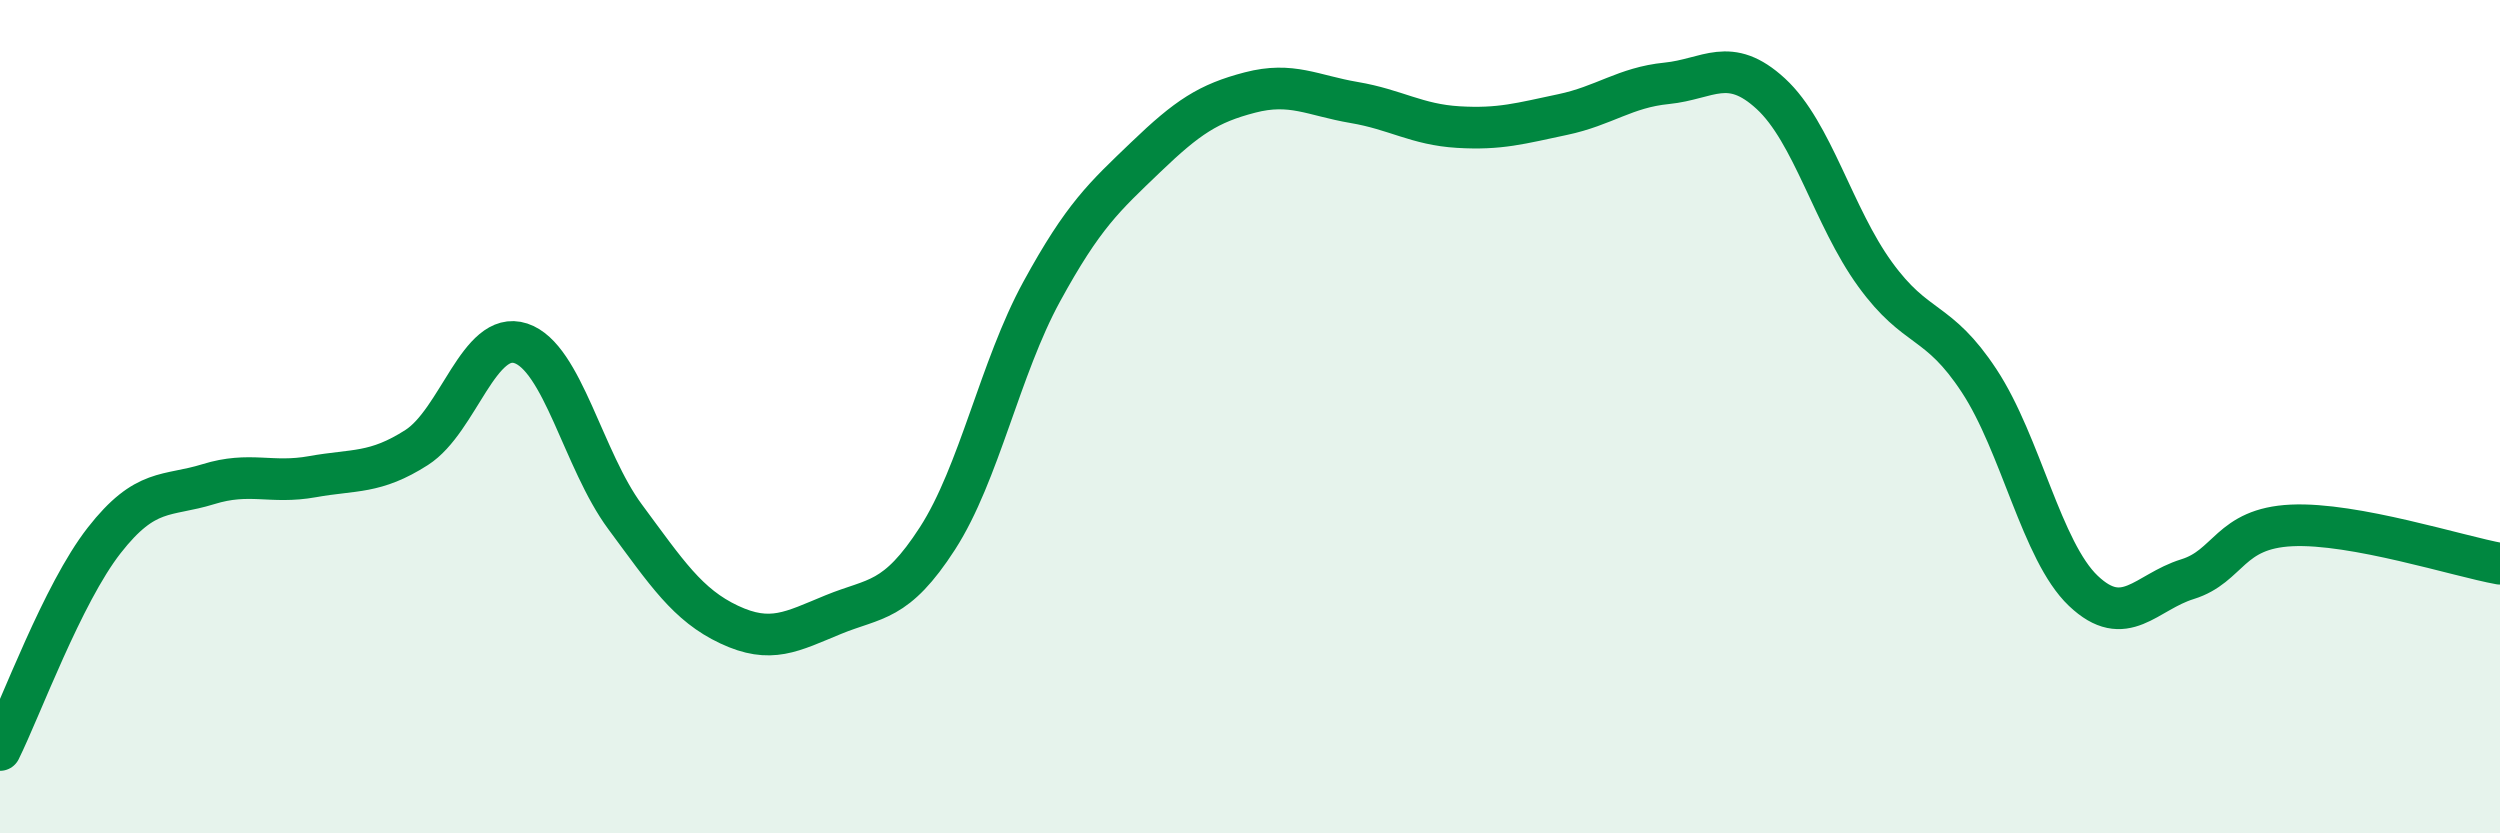
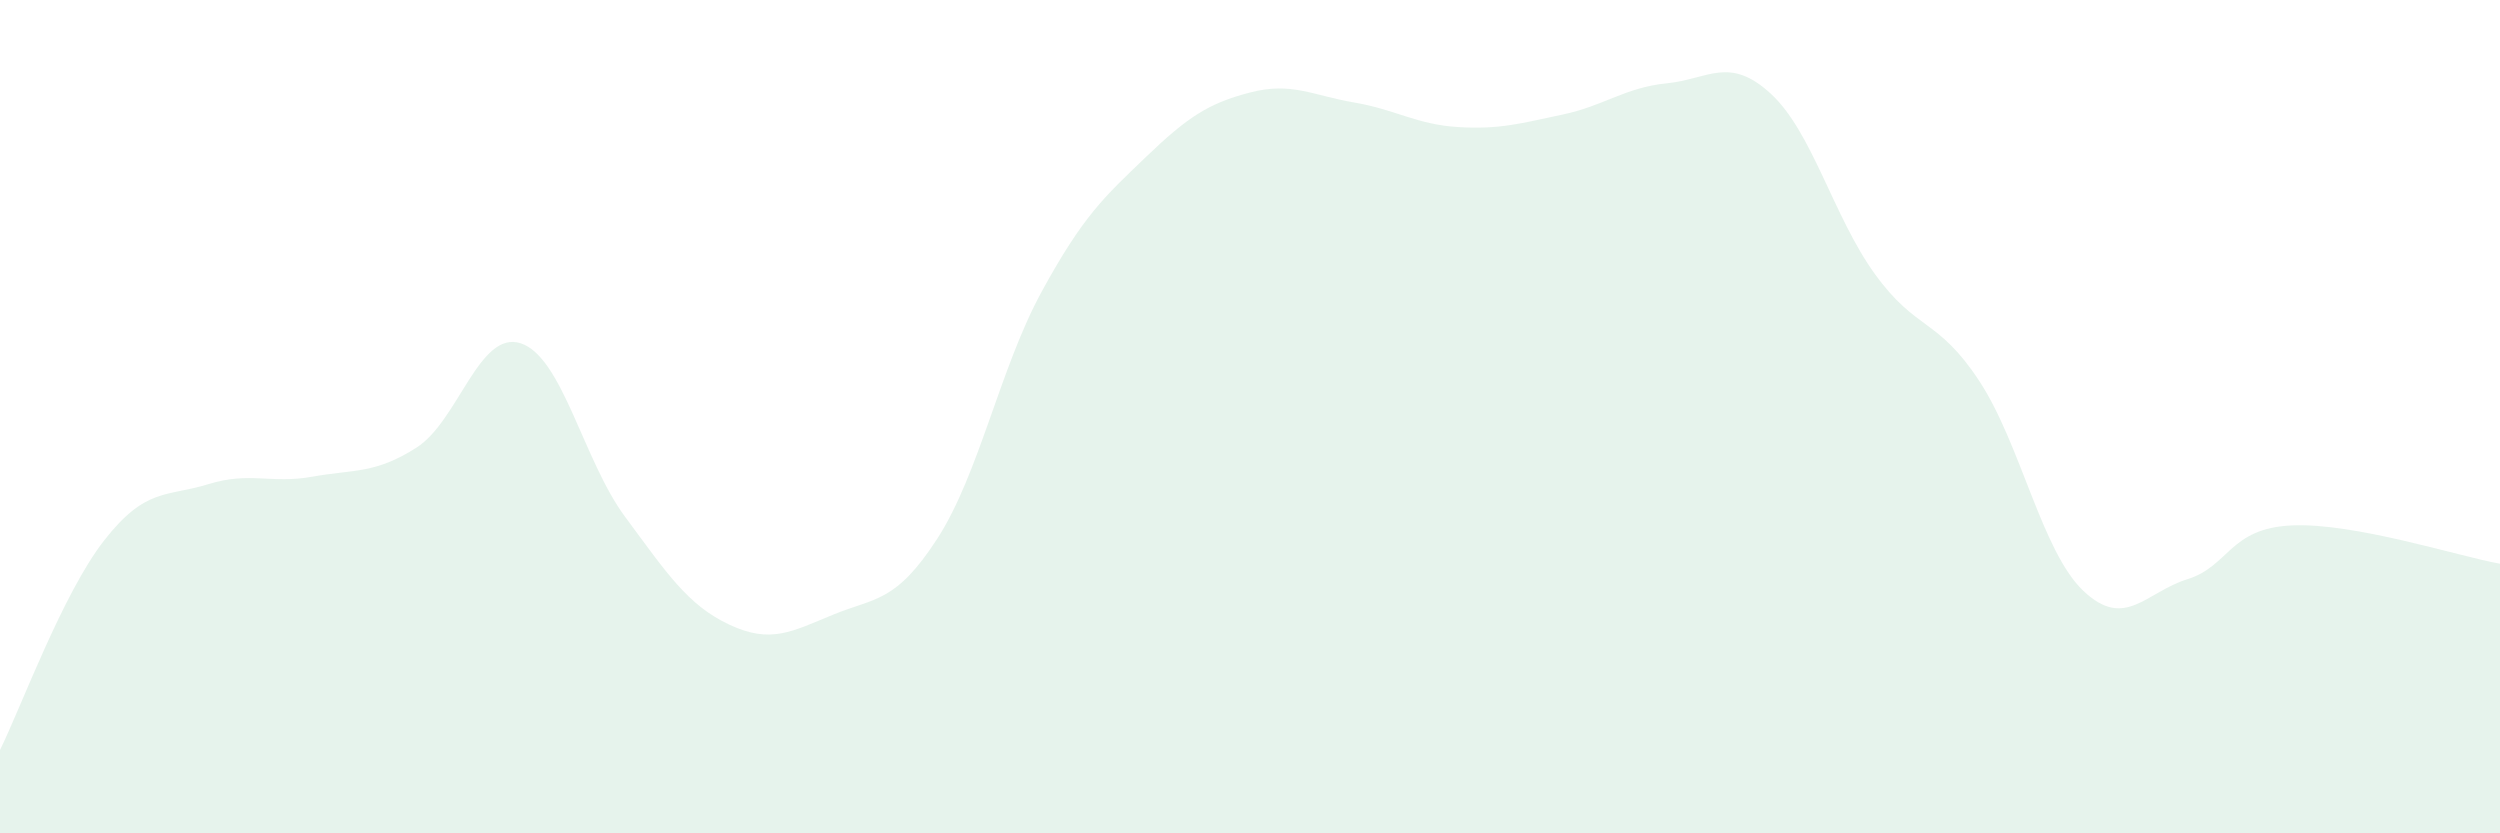
<svg xmlns="http://www.w3.org/2000/svg" width="60" height="20" viewBox="0 0 60 20">
  <path d="M 0,18 C 0.5,16.99 1.5,14.25 2.5,12.97 C 3.5,11.69 4,11.93 5,11.62 C 6,11.31 6.5,11.62 7.5,11.44 C 8.5,11.26 9,11.38 10,10.74 C 11,10.1 11.5,7.91 12.5,8.24 C 13.5,8.57 14,11.05 15,12.4 C 16,13.75 16.5,14.52 17.5,14.99 C 18.5,15.46 19,15.16 20,14.75 C 21,14.34 21.5,14.47 22.5,12.92 C 23.5,11.37 24,8.83 25,7 C 26,5.17 26.5,4.73 27.5,3.77 C 28.5,2.81 29,2.48 30,2.22 C 31,1.96 31.5,2.29 32.5,2.46 C 33.5,2.63 34,2.99 35,3.05 C 36,3.11 36.5,2.96 37.5,2.75 C 38.5,2.54 39,2.1 40,2 C 41,1.9 41.5,1.33 42.5,2.25 C 43.5,3.17 44,5.2 45,6.58 C 46,7.96 46.5,7.62 47.5,9.14 C 48.5,10.66 49,13.23 50,14.18 C 51,15.13 51.5,14.21 52.5,13.9 C 53.5,13.59 53.5,12.68 55,12.61 C 56.5,12.54 59,13.35 60,13.53L60 20L0 20Z" fill="#008740" opacity="0.1" stroke-linecap="round" stroke-linejoin="round" />
-   <path d="M 0,18 C 0.5,16.99 1.5,14.25 2.5,12.97 C 3.5,11.69 4,11.93 5,11.62 C 6,11.31 6.5,11.62 7.5,11.44 C 8.5,11.26 9,11.38 10,10.74 C 11,10.1 11.5,7.91 12.5,8.24 C 13.5,8.57 14,11.05 15,12.4 C 16,13.75 16.5,14.52 17.5,14.99 C 18.5,15.46 19,15.16 20,14.75 C 21,14.34 21.5,14.47 22.5,12.92 C 23.5,11.37 24,8.83 25,7 C 26,5.17 26.5,4.73 27.5,3.77 C 28.5,2.81 29,2.48 30,2.22 C 31,1.96 31.5,2.29 32.5,2.46 C 33.5,2.63 34,2.99 35,3.05 C 36,3.11 36.5,2.96 37.5,2.75 C 38.5,2.54 39,2.1 40,2 C 41,1.9 41.5,1.33 42.5,2.25 C 43.5,3.17 44,5.2 45,6.58 C 46,7.96 46.5,7.62 47.5,9.14 C 48.5,10.66 49,13.23 50,14.18 C 51,15.13 51.5,14.21 52.5,13.9 C 53.5,13.59 53.5,12.68 55,12.61 C 56.5,12.54 59,13.35 60,13.53" stroke="#008740" stroke-width="1" fill="none" stroke-linecap="round" stroke-linejoin="round" />
</svg>